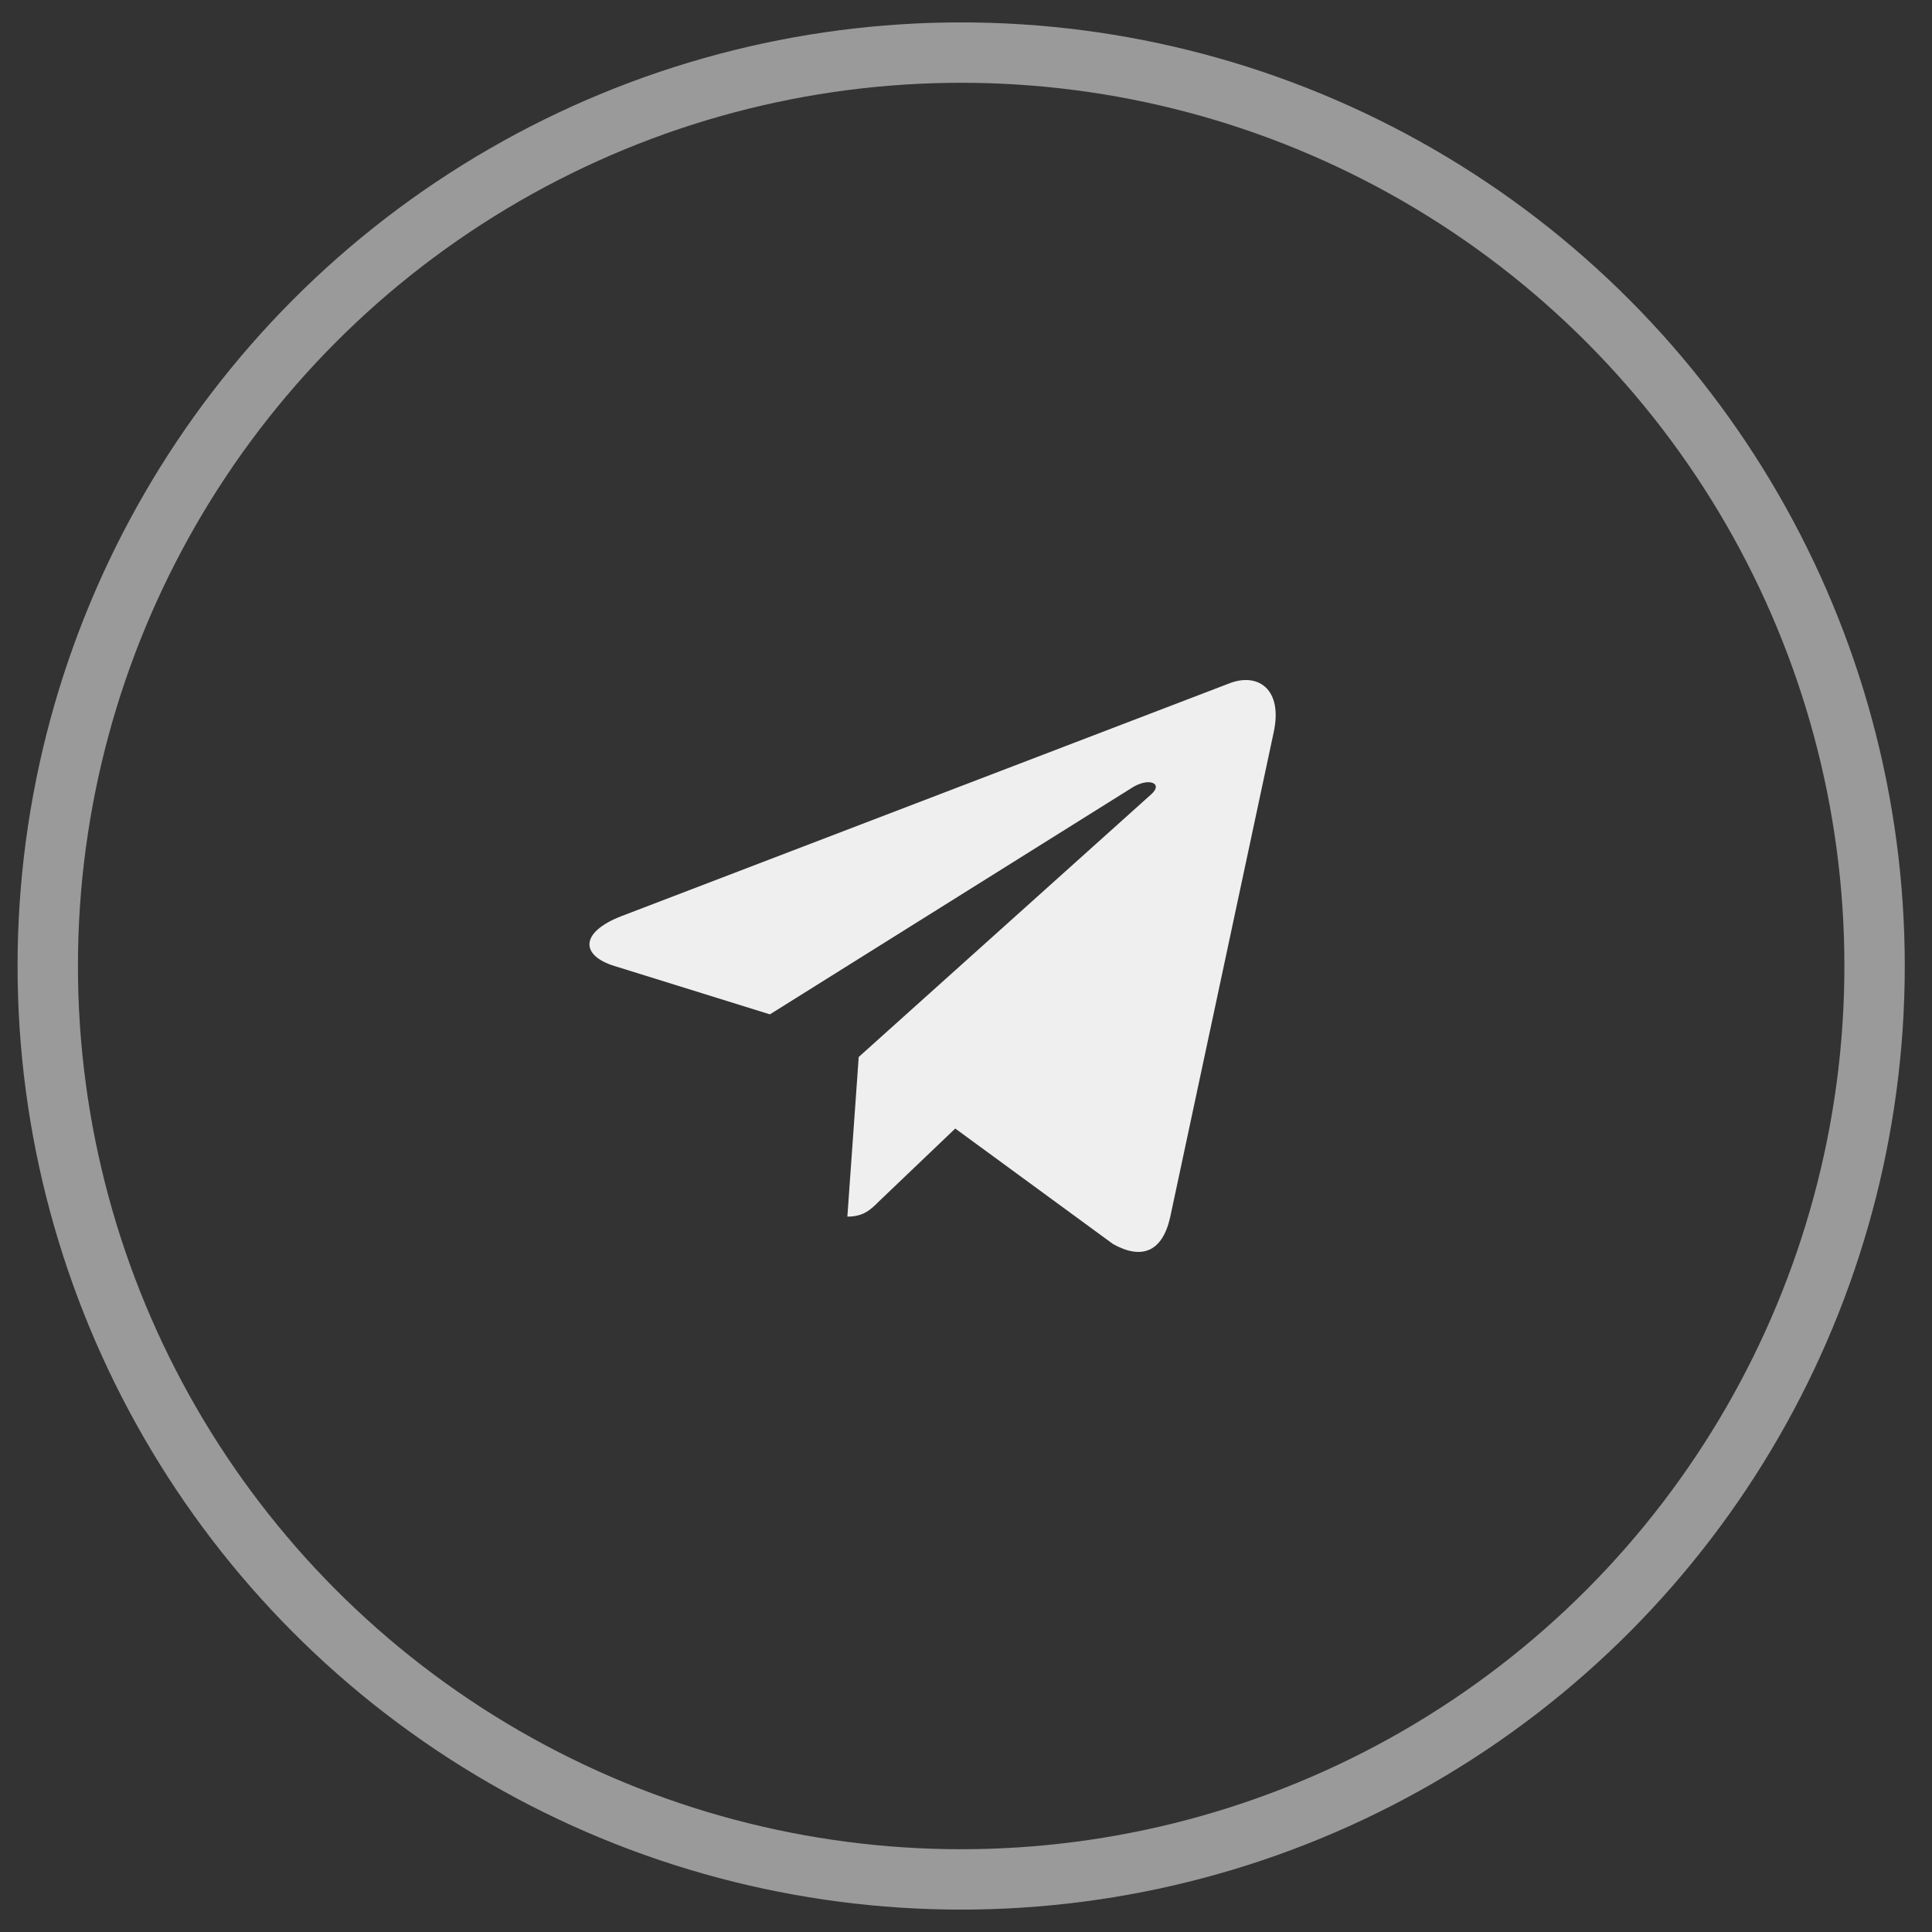
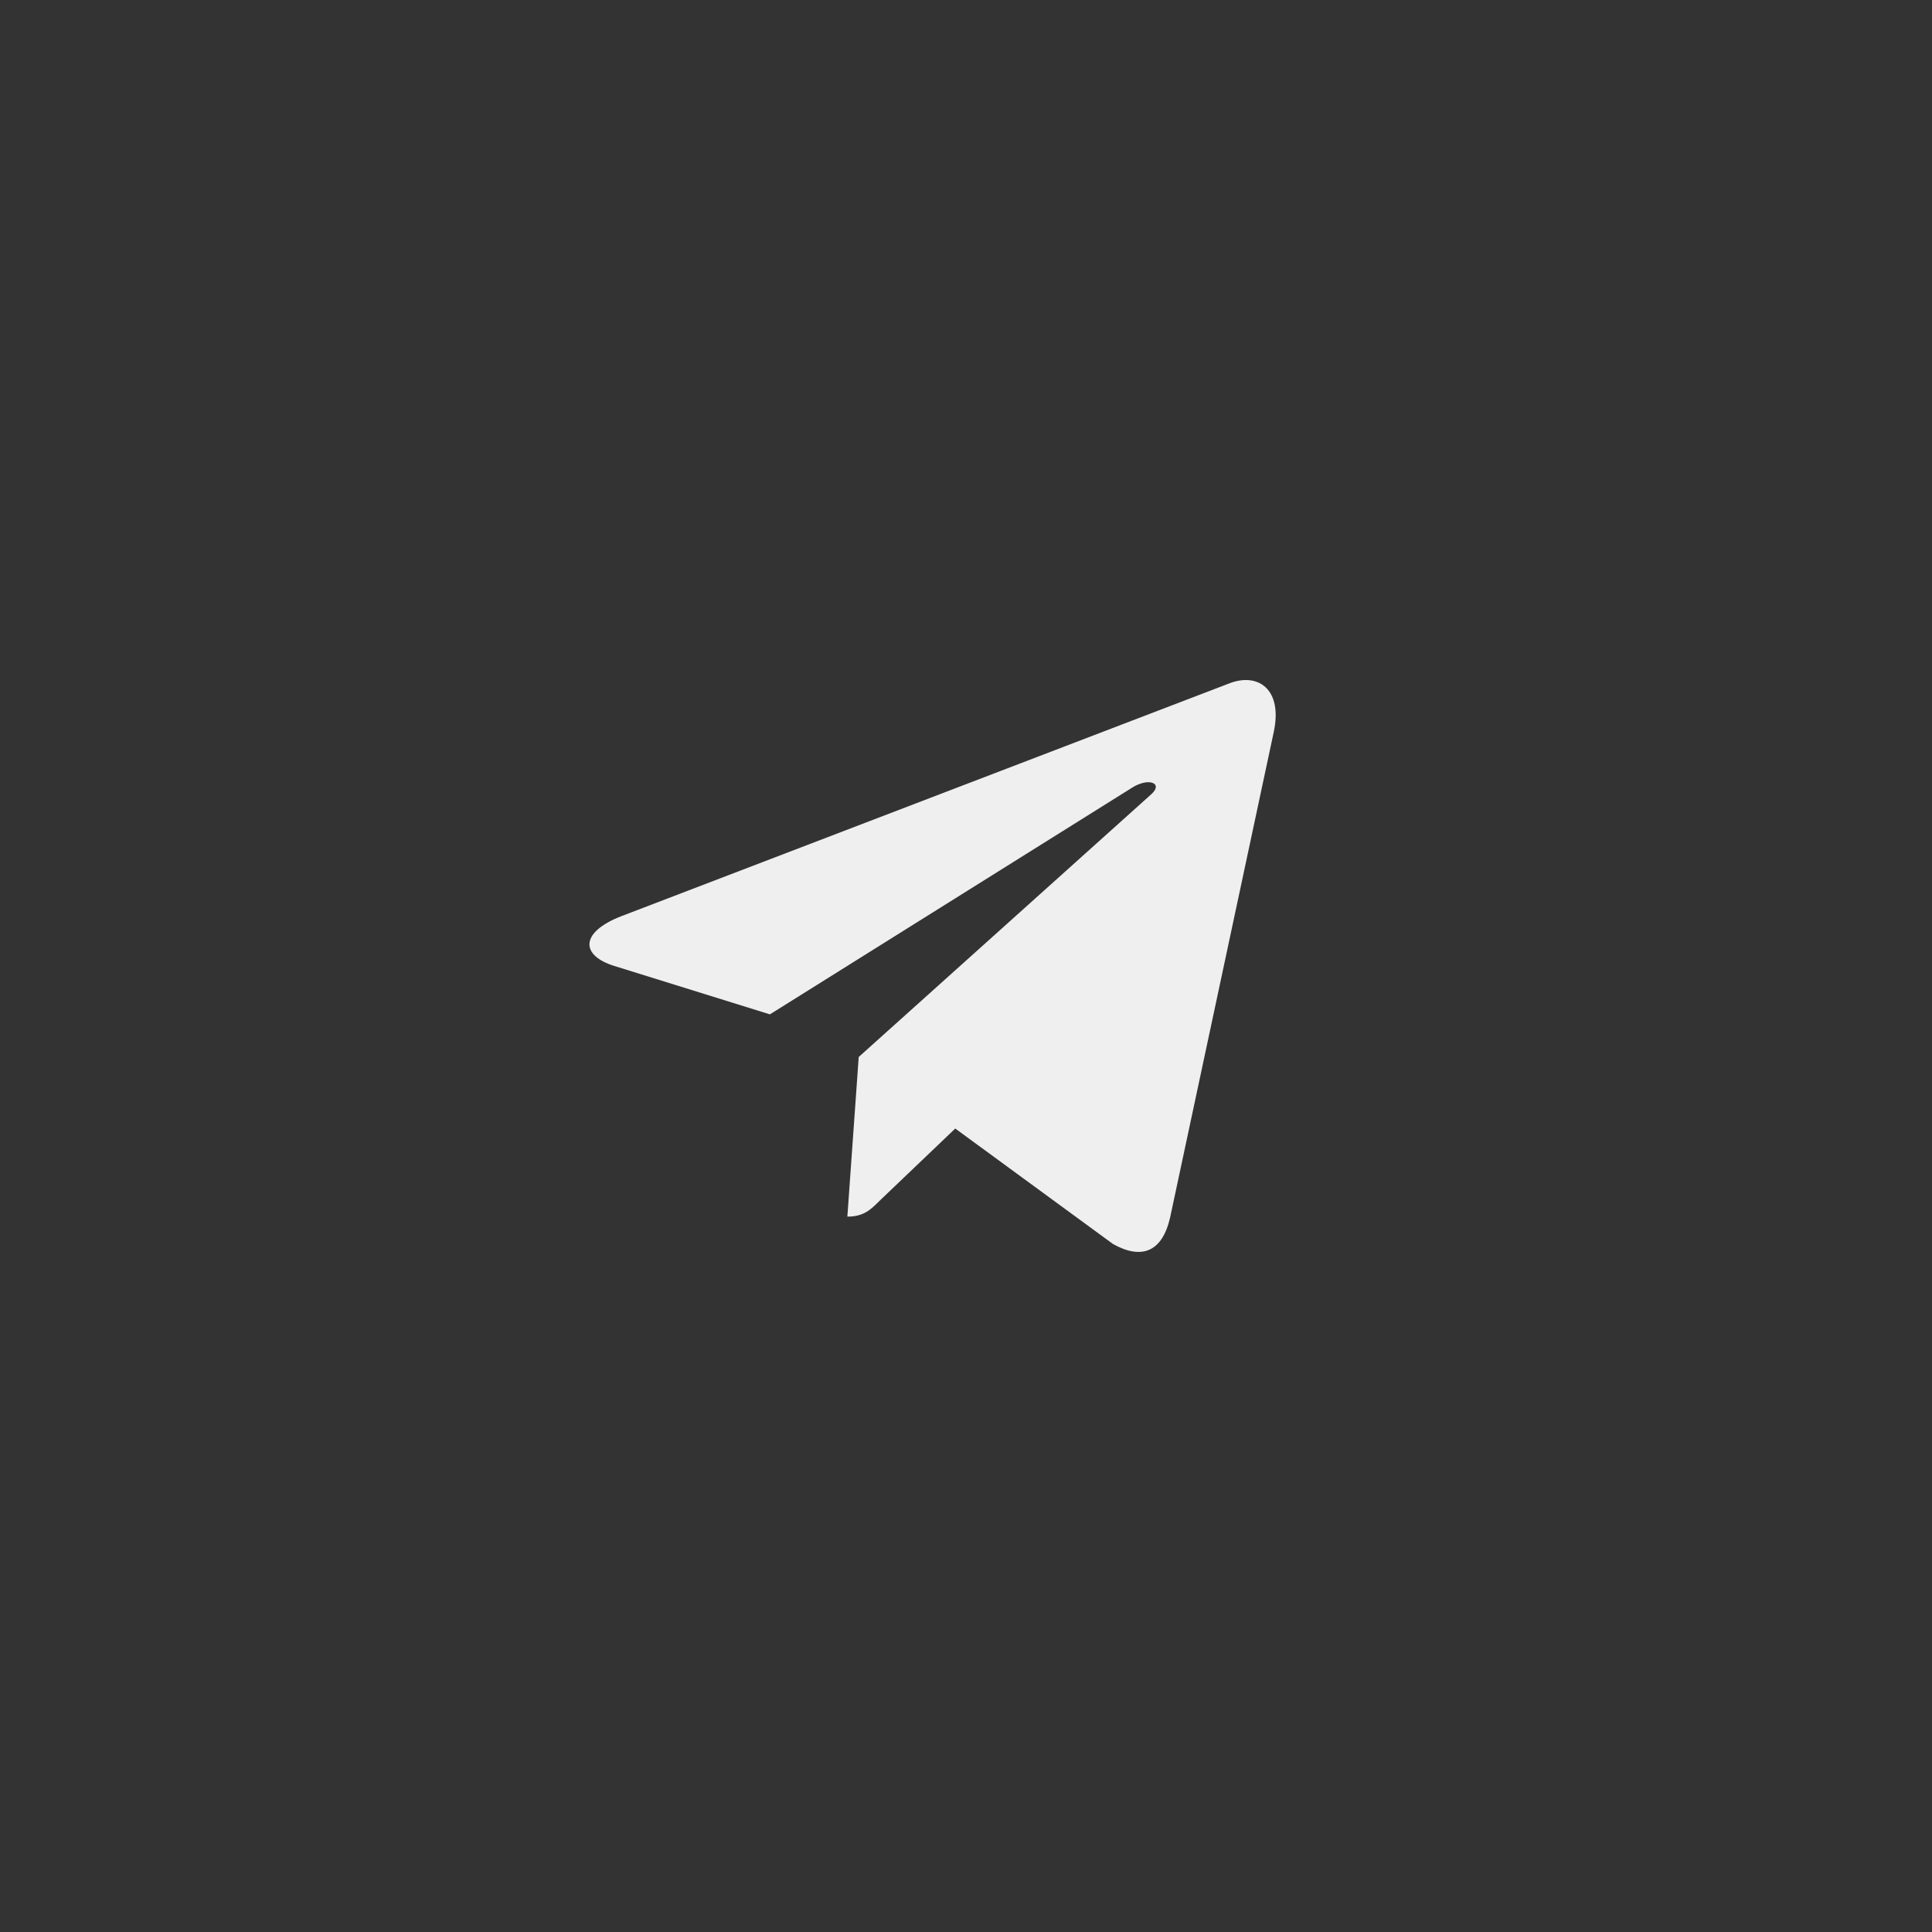
<svg xmlns="http://www.w3.org/2000/svg" width="32" height="32" viewBox="0 0 32 32" fill="none">
  <rect x="0" y="0" width="32" height="32" fill="#333333" stroke="none" />
  <g opacity="0.92">
-     <circle opacity="0.55" cx="15.92" cy="16" r="15.129" transform="rotate(180 15.92 16)" stroke="white" />
    <g clip-path="url(#clip0_77_349)">
      <path d="M14.223 17.507L14.035 20.151C14.304 20.151 14.421 20.036 14.56 19.897L15.822 18.692L18.435 20.605C18.914 20.872 19.252 20.732 19.381 20.165L21.097 12.126L21.097 12.126C21.249 11.417 20.841 11.14 20.374 11.314L10.291 15.175C9.603 15.442 9.613 15.825 10.174 15.999L12.752 16.801L18.739 13.054C19.021 12.868 19.277 12.971 19.067 13.157L14.223 17.507Z" fill="white" />
    </g>
  </g>
  <defs>
    <clipPath id="clip0_77_349">
      <rect width="11.367" height="11.367" fill="white" transform="translate(9.763 10.317)" />
    </clipPath>
  </defs>
</svg>